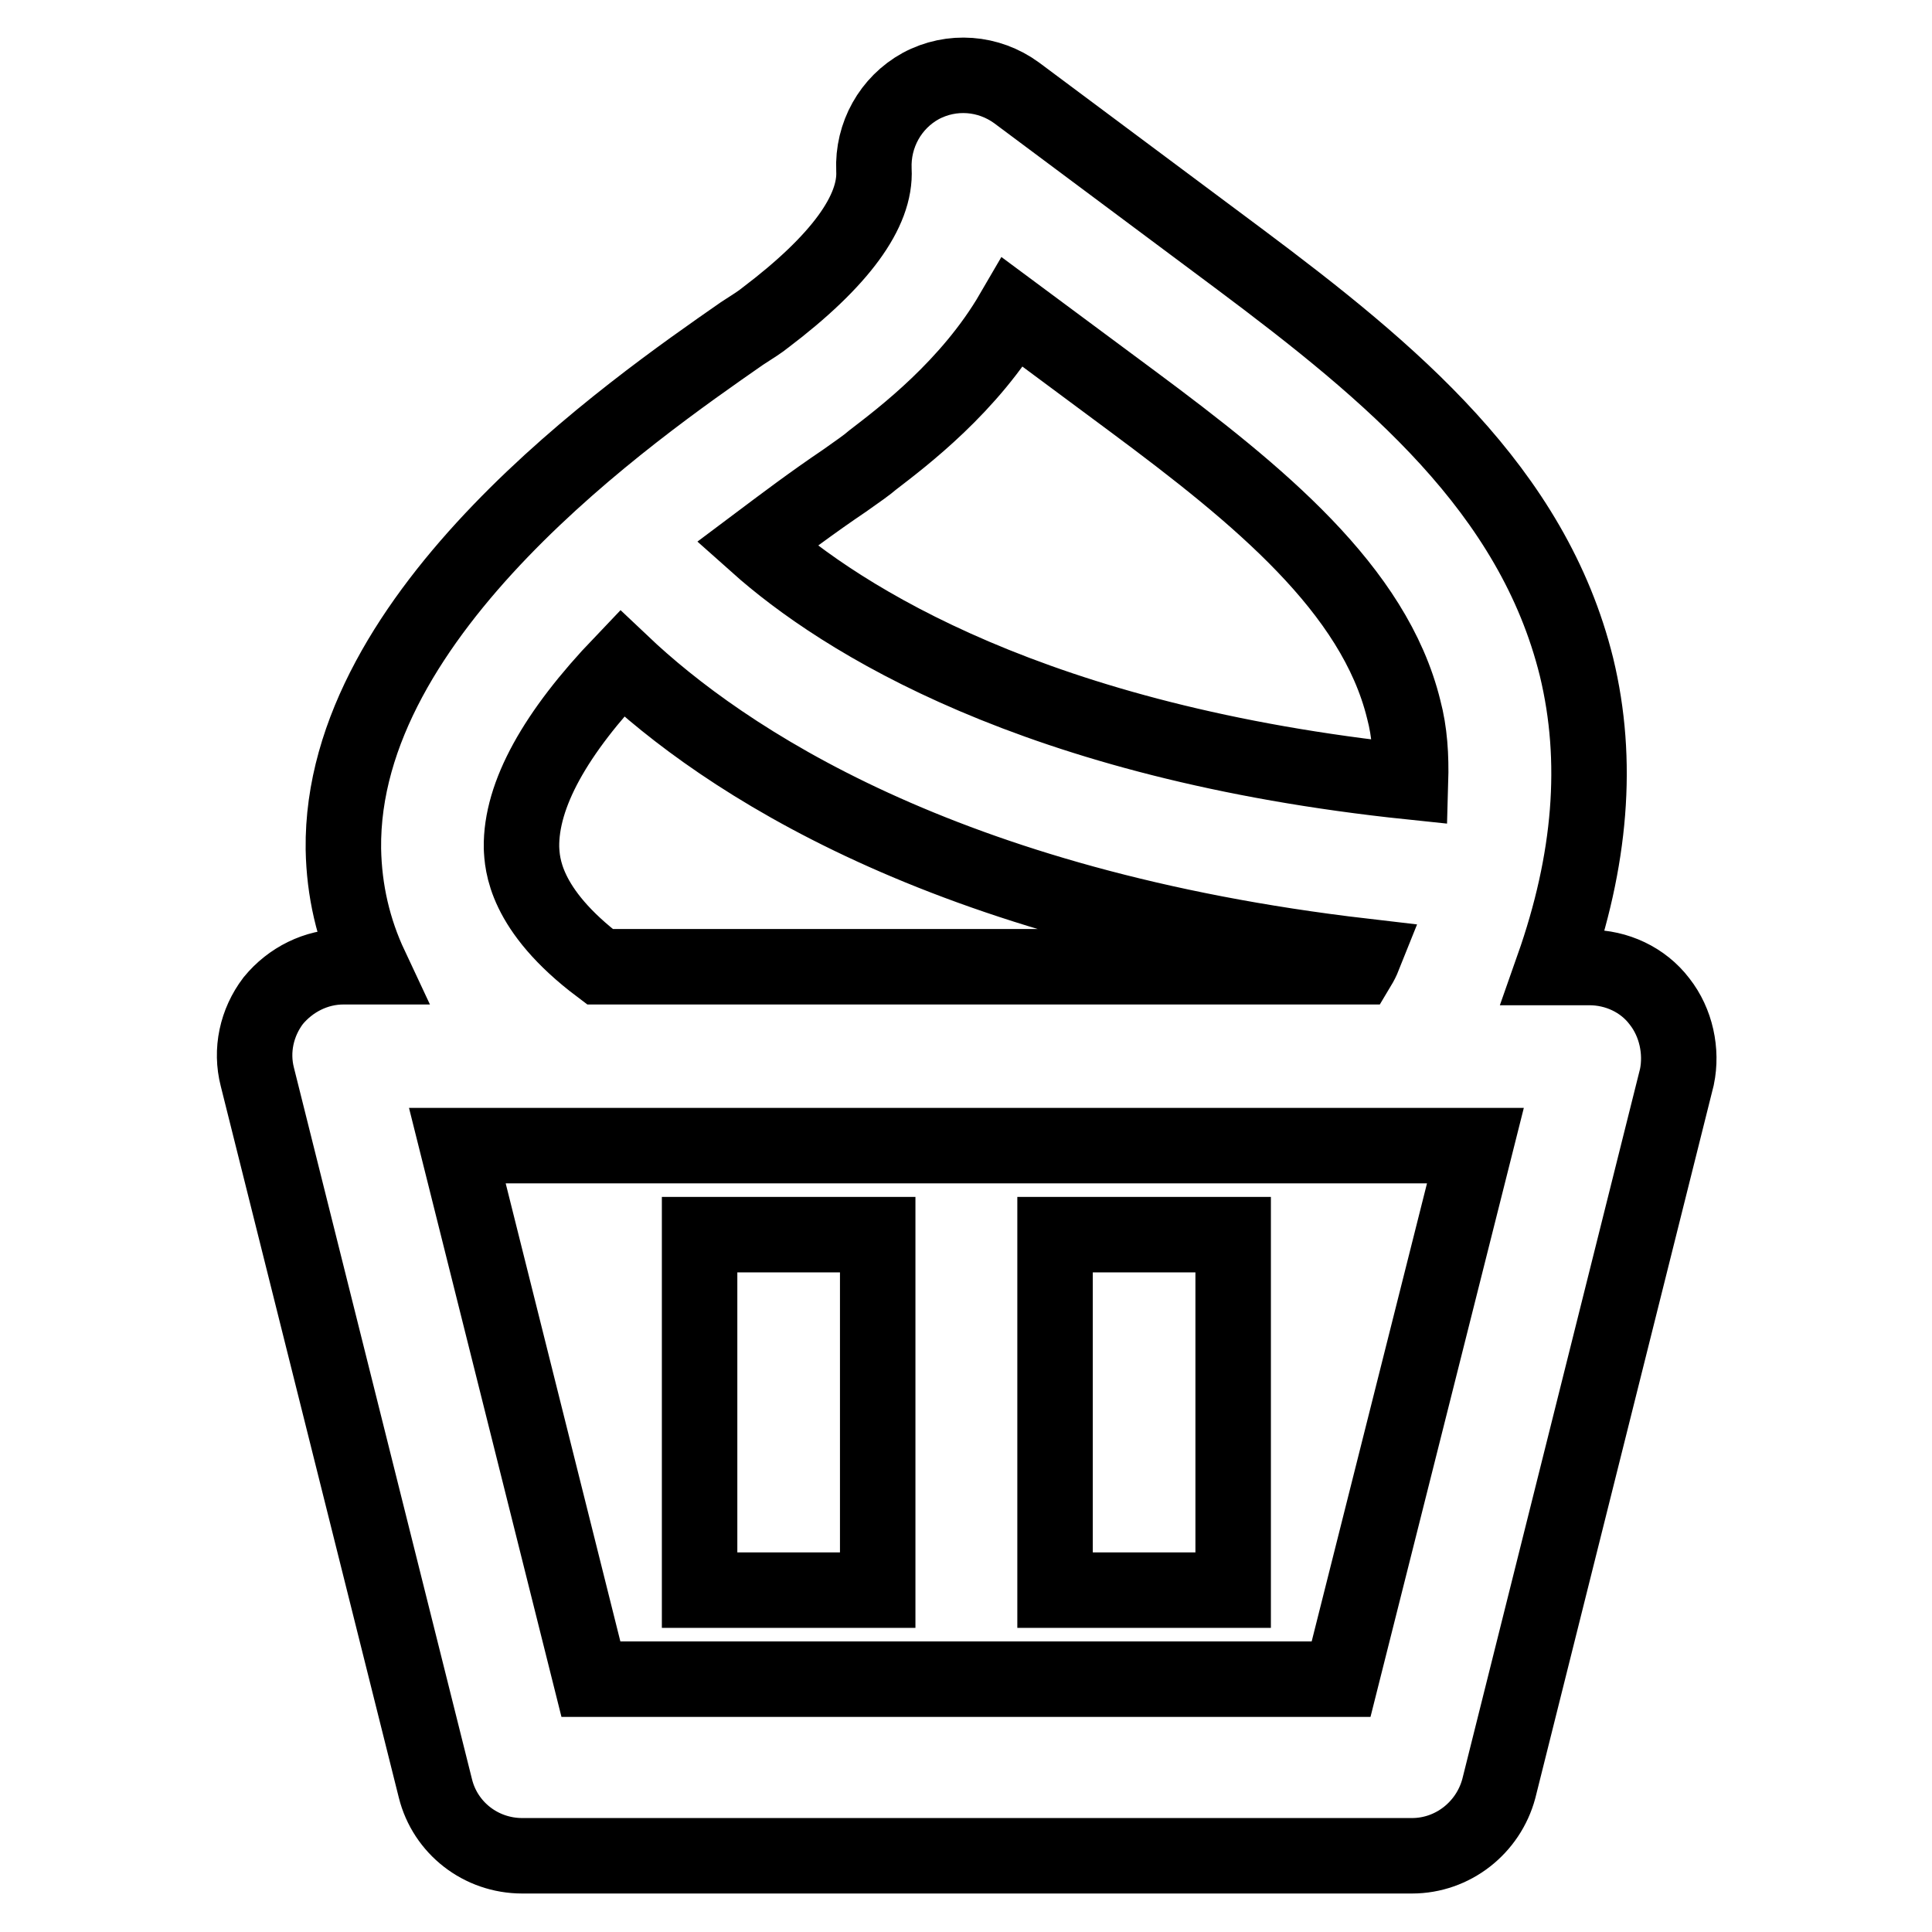
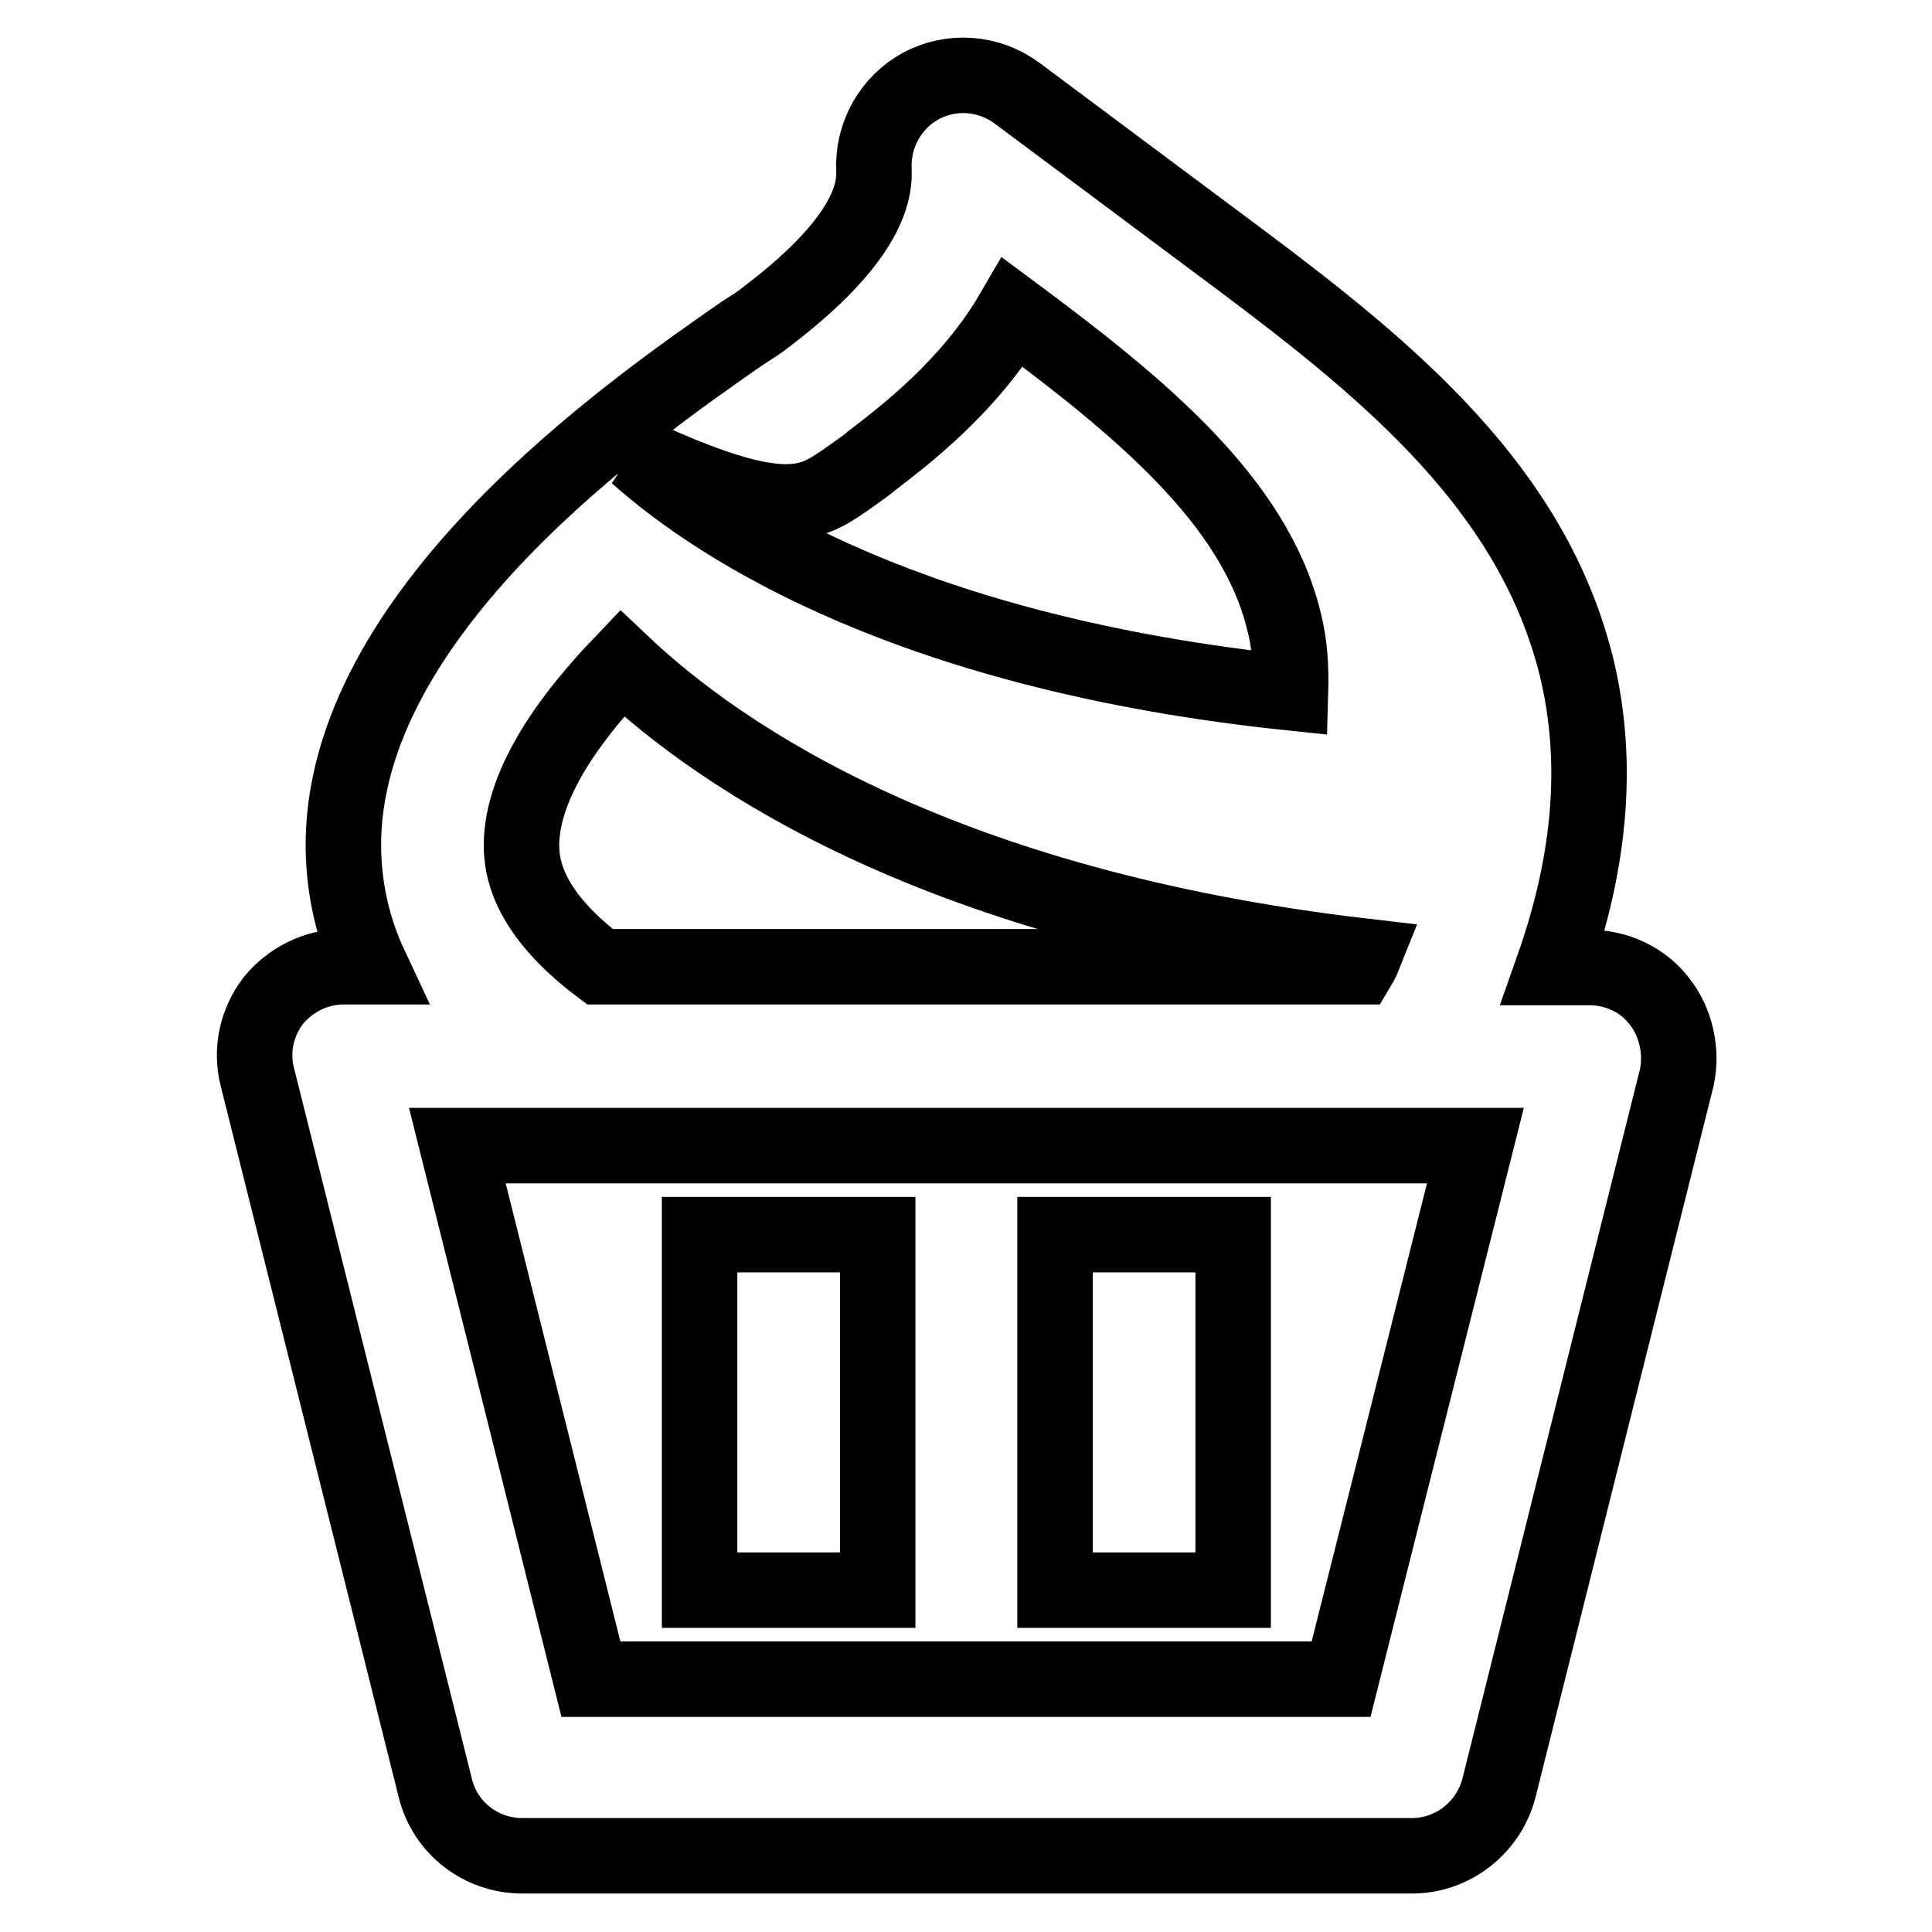
<svg xmlns="http://www.w3.org/2000/svg" version="1.1" x="0px" y="0px" viewBox="0 0 256 256" enable-background="new 0 0 256 256" xml:space="preserve">
  <g>
-     <path stroke-width="10" fill-opacity="0" stroke="#000000" d="M219.9,132.7c-2.2-2.9-5.7-4.5-9.3-4.5h-4.8c5-14.2,6.1-27.4,3.1-39.8c-5.8-23.5-24.5-39-44.7-54.1 l-29.5-22c-3.7-2.7-8.6-3.1-12.7-0.9c-4,2.2-6.4,6.5-6.2,11.1c0.3,5.5-4.5,12.1-14.4,19.6c-0.6,0.5-1.7,1.2-3.1,2.1 c-14.5,10.1-53.2,36.9-52.8,68.3c0.1,5.5,1.3,10.7,3.6,15.6h-3.6c-3.6,0-7,1.7-9.3,4.5c-2.2,2.9-3,6.6-2.1,10.1l23.6,94.3 c1.3,5.2,6,8.9,11.5,8.9h117.9c5.4,0,10.1-3.7,11.5-8.9l23.6-94.3C222.9,139.3,222.1,135.5,219.9,132.7L219.9,132.7z M111.9,63.7 c1.7-1.2,3-2.1,3.8-2.8c3.9-3,12.8-9.7,18.5-19.5l15.9,11.8c16.7,12.4,32,24.9,35.9,40.8c0.8,3,1,6.2,0.9,9.6 c-49.8-5.2-75.5-21.6-86.6-31.5C103.9,69.4,107.6,66.6,111.9,63.7L111.9,63.7z M69.1,112.3c-0.1-7,4.5-15.2,13.3-24.4 c13.3,12.6,42.5,32.3,98.3,38.8c-0.2,0.5-0.4,0.9-0.7,1.4H79.5C69.4,120.5,69.2,114.4,69.1,112.3L69.1,112.3z M177.7,222.5H78.3 l-17.7-70.7h134.9L177.7,222.5z M92.7,163.6h23.6v47.1H92.7V163.6z M139.8,163.6h23.6v47.1h-23.6V163.6z" />
+     <path stroke-width="10" fill-opacity="0" stroke="#000000" d="M219.9,132.7c-2.2-2.9-5.7-4.5-9.3-4.5h-4.8c5-14.2,6.1-27.4,3.1-39.8c-5.8-23.5-24.5-39-44.7-54.1 l-29.5-22c-3.7-2.7-8.6-3.1-12.7-0.9c-4,2.2-6.4,6.5-6.2,11.1c0.3,5.5-4.5,12.1-14.4,19.6c-0.6,0.5-1.7,1.2-3.1,2.1 c-14.5,10.1-53.2,36.9-52.8,68.3c0.1,5.5,1.3,10.7,3.6,15.6h-3.6c-3.6,0-7,1.7-9.3,4.5c-2.2,2.9-3,6.6-2.1,10.1l23.6,94.3 c1.3,5.2,6,8.9,11.5,8.9h117.9c5.4,0,10.1-3.7,11.5-8.9l23.6-94.3C222.9,139.3,222.1,135.5,219.9,132.7L219.9,132.7z M111.9,63.7 c1.7-1.2,3-2.1,3.8-2.8c3.9-3,12.8-9.7,18.5-19.5c16.7,12.4,32,24.9,35.9,40.8c0.8,3,1,6.2,0.9,9.6 c-49.8-5.2-75.5-21.6-86.6-31.5C103.9,69.4,107.6,66.6,111.9,63.7L111.9,63.7z M69.1,112.3c-0.1-7,4.5-15.2,13.3-24.4 c13.3,12.6,42.5,32.3,98.3,38.8c-0.2,0.5-0.4,0.9-0.7,1.4H79.5C69.4,120.5,69.2,114.4,69.1,112.3L69.1,112.3z M177.7,222.5H78.3 l-17.7-70.7h134.9L177.7,222.5z M92.7,163.6h23.6v47.1H92.7V163.6z M139.8,163.6h23.6v47.1h-23.6V163.6z" />
  </g>
</svg>